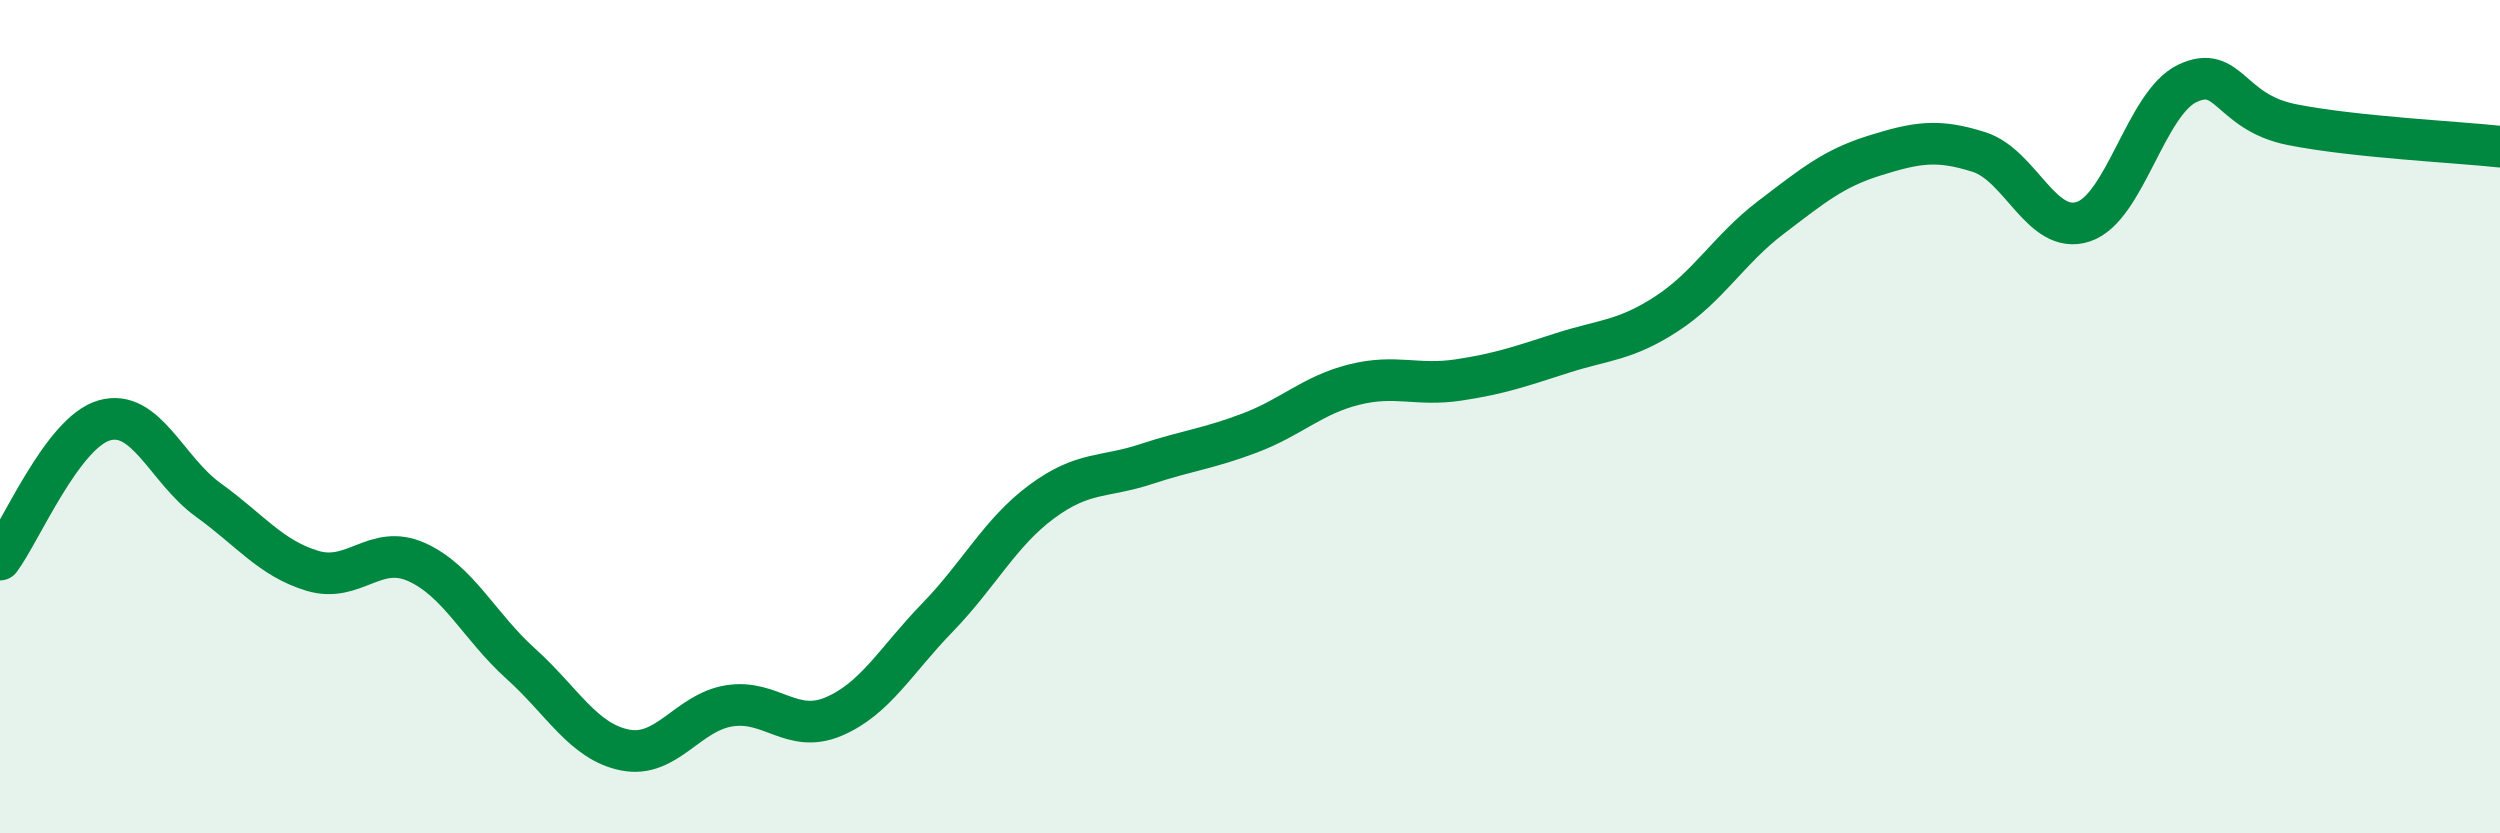
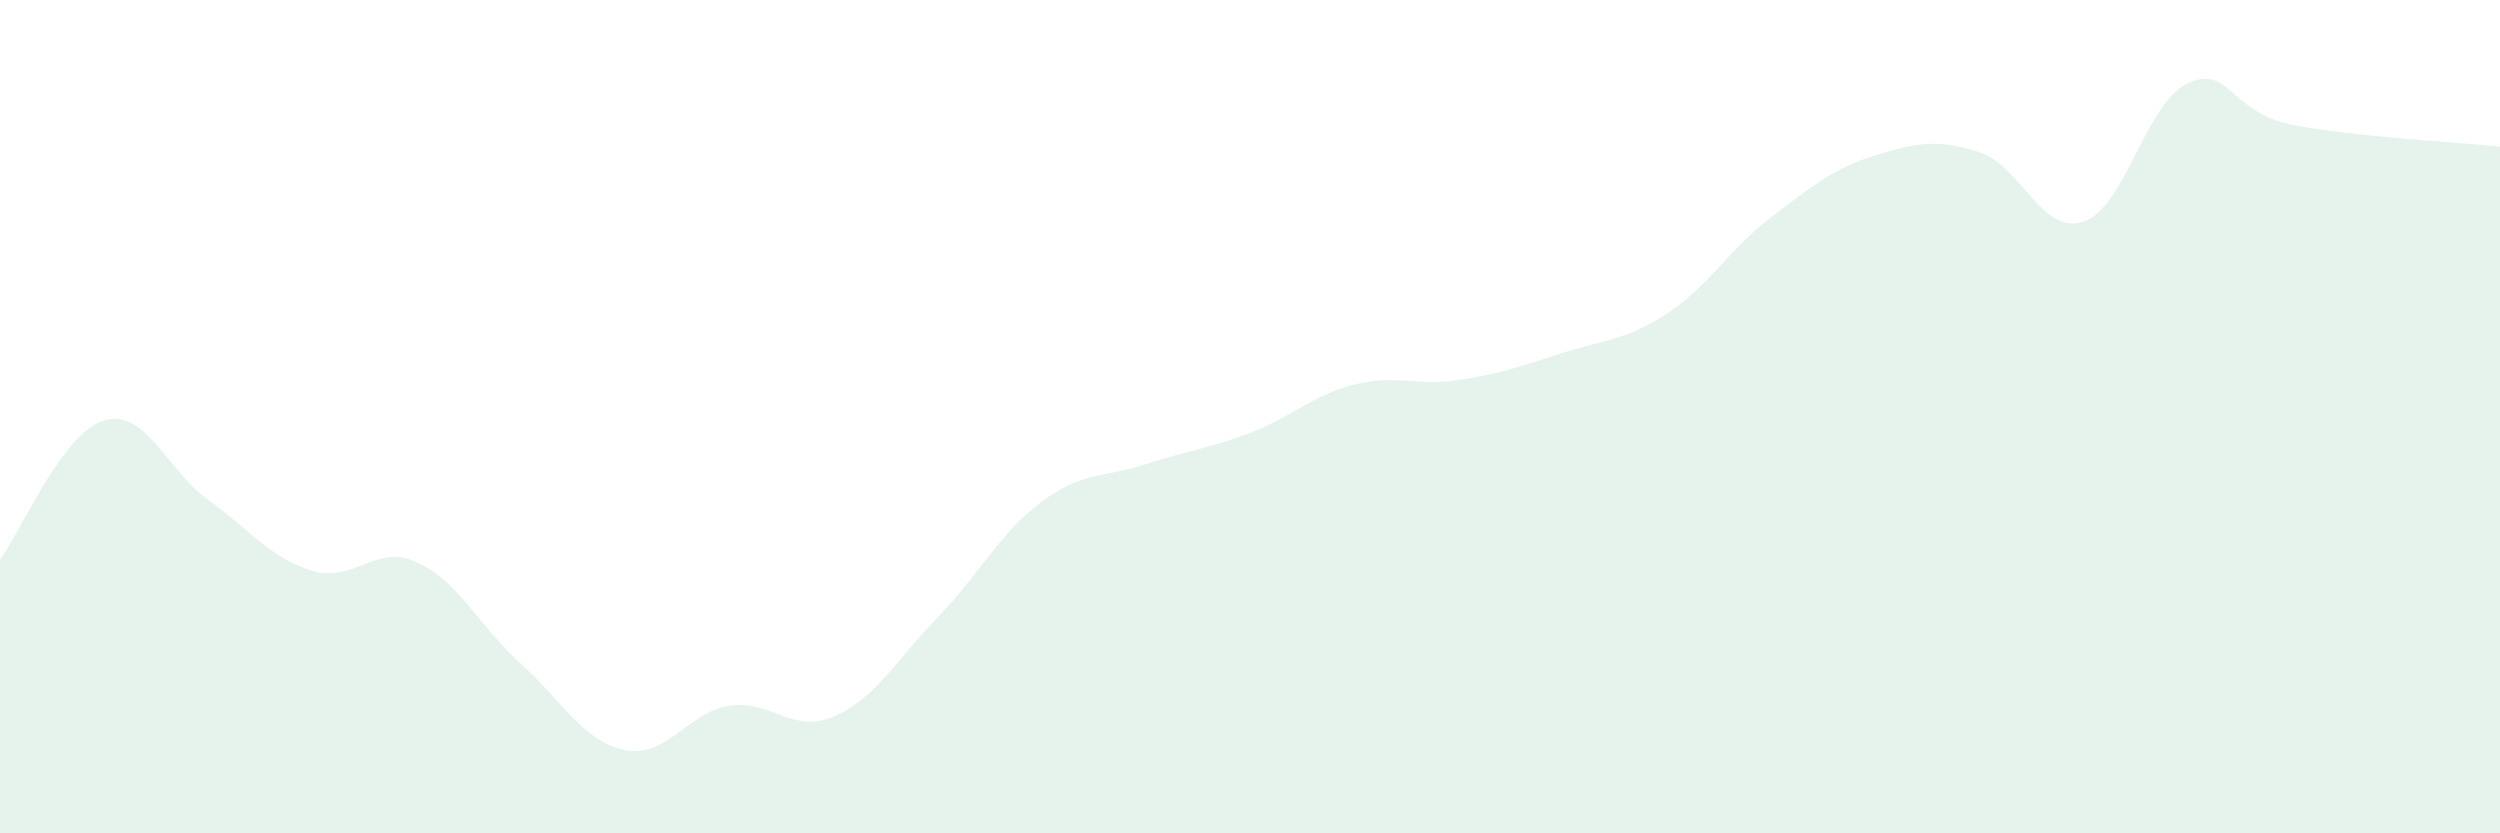
<svg xmlns="http://www.w3.org/2000/svg" width="60" height="20" viewBox="0 0 60 20">
  <path d="M 0,13.43 C 0.5,12.76 1.5,10.38 2.5,10.09 C 3.5,9.8 4,11.28 5,12 C 6,12.72 6.5,13.4 7.5,13.7 C 8.5,14 9,13.04 10,13.49 C 11,13.94 11.5,15.03 12.5,15.93 C 13.5,16.83 14,17.8 15,18 C 16,18.2 16.5,17.1 17.5,16.94 C 18.5,16.78 19,17.62 20,17.2 C 21,16.78 21.5,15.85 22.5,14.82 C 23.5,13.79 24,12.78 25,12.04 C 26,11.3 26.5,11.47 27.5,11.14 C 28.5,10.81 29,10.77 30,10.39 C 31,10.01 31.5,9.48 32.5,9.23 C 33.5,8.98 34,9.27 35,9.12 C 36,8.97 36.5,8.79 37.5,8.47 C 38.5,8.15 39,8.18 40,7.53 C 41,6.88 41.5,5.98 42.5,5.22 C 43.5,4.46 44,4.04 45,3.73 C 46,3.42 46.5,3.33 47.5,3.65 C 48.5,3.97 49,5.65 50,5.32 C 51,4.99 51.5,2.47 52.5,2 C 53.5,1.53 53.5,2.69 55,2.99 C 56.5,3.29 59,3.41 60,3.52L60 20L0 20Z" fill="#008740" opacity="0.1" stroke-linecap="round" stroke-linejoin="round" />
-   <path d="M 0,13.43 C 0.5,12.76 1.5,10.38 2.5,10.09 C 3.5,9.8 4,11.28 5,12 C 6,12.72 6.5,13.4 7.5,13.7 C 8.5,14 9,13.04 10,13.49 C 11,13.94 11.5,15.03 12.5,15.93 C 13.5,16.83 14,17.8 15,18 C 16,18.2 16.5,17.1 17.5,16.94 C 18.5,16.78 19,17.62 20,17.2 C 21,16.78 21.5,15.85 22.5,14.82 C 23.5,13.79 24,12.78 25,12.04 C 26,11.3 26.5,11.47 27.5,11.14 C 28.5,10.81 29,10.77 30,10.39 C 31,10.01 31.5,9.48 32.5,9.23 C 33.5,8.98 34,9.27 35,9.12 C 36,8.97 36.5,8.79 37.5,8.47 C 38.5,8.15 39,8.18 40,7.53 C 41,6.88 41.5,5.98 42.5,5.22 C 43.5,4.46 44,4.04 45,3.73 C 46,3.42 46.5,3.33 47.5,3.65 C 48.5,3.97 49,5.65 50,5.32 C 51,4.99 51.5,2.47 52.5,2 C 53.5,1.53 53.5,2.69 55,2.99 C 56.5,3.29 59,3.41 60,3.52" stroke="#008740" stroke-width="1" fill="none" stroke-linecap="round" stroke-linejoin="round" />
</svg>